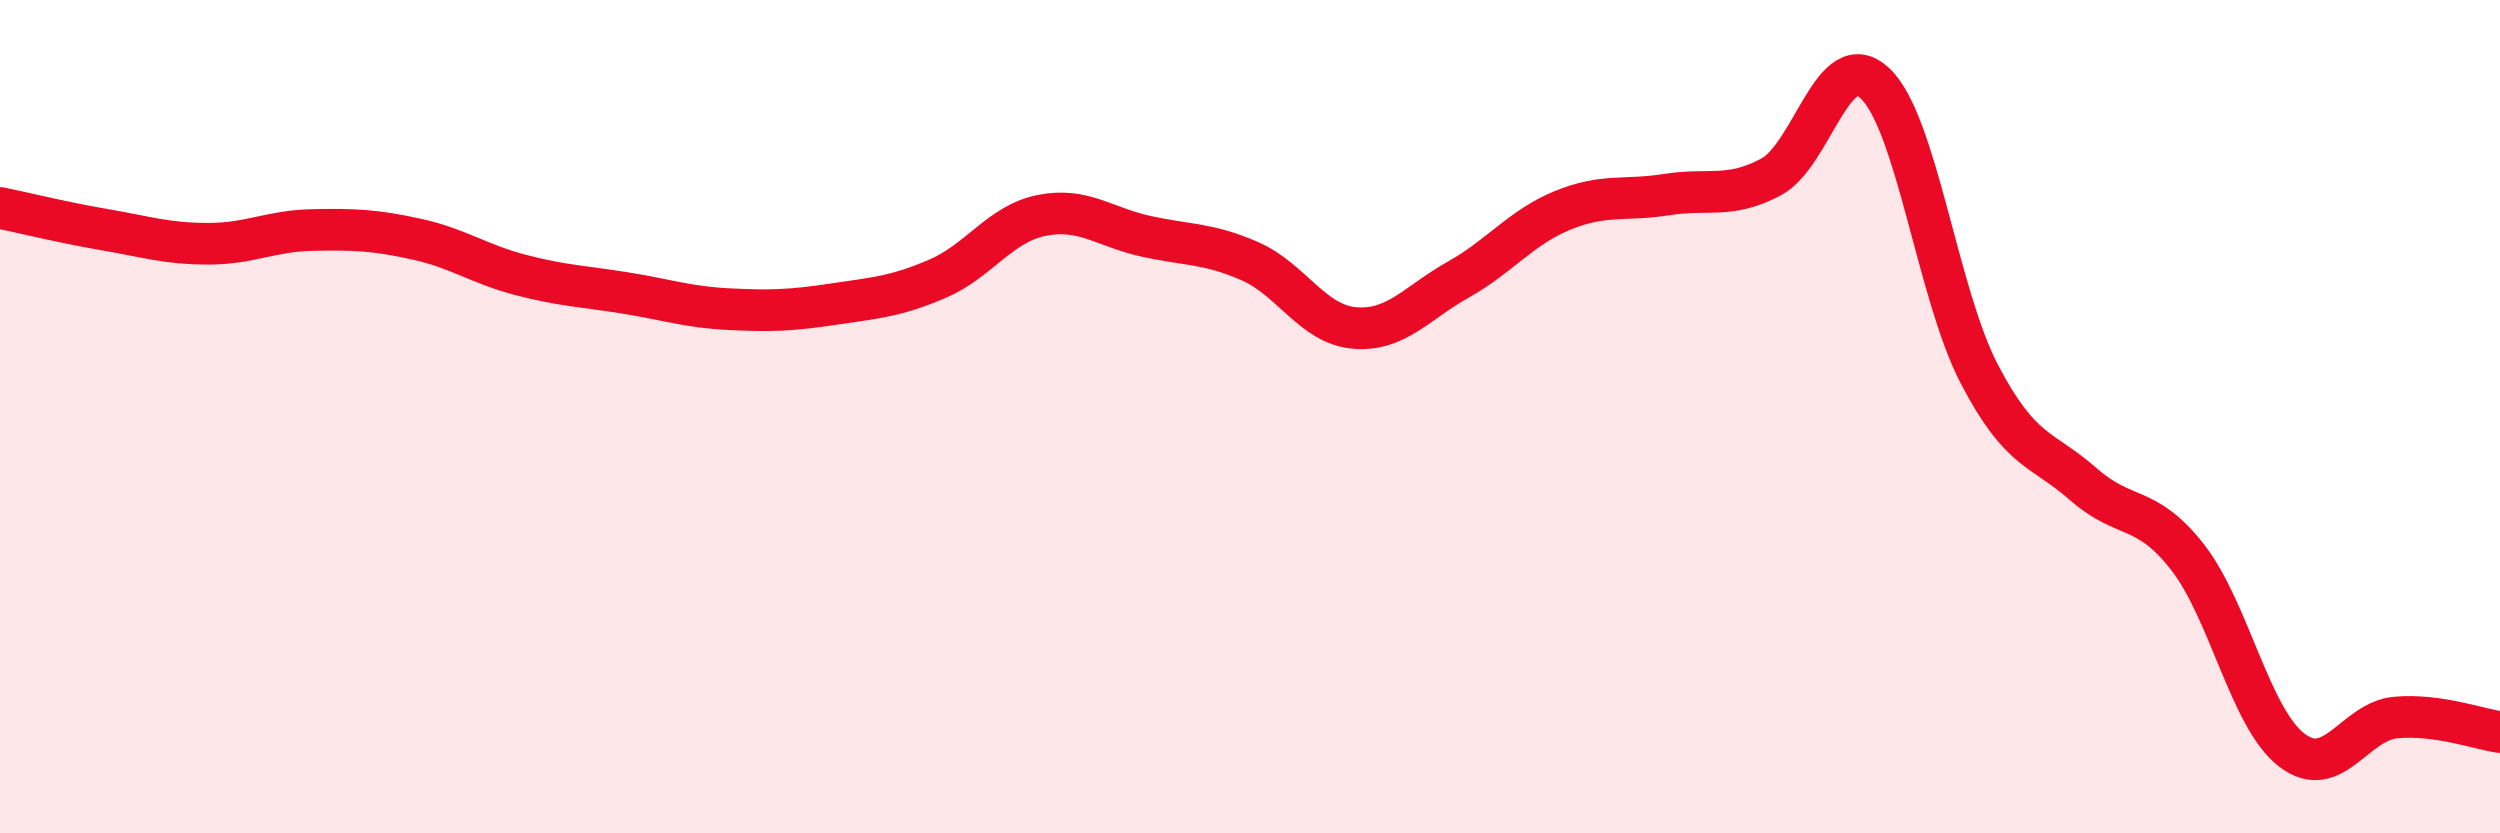
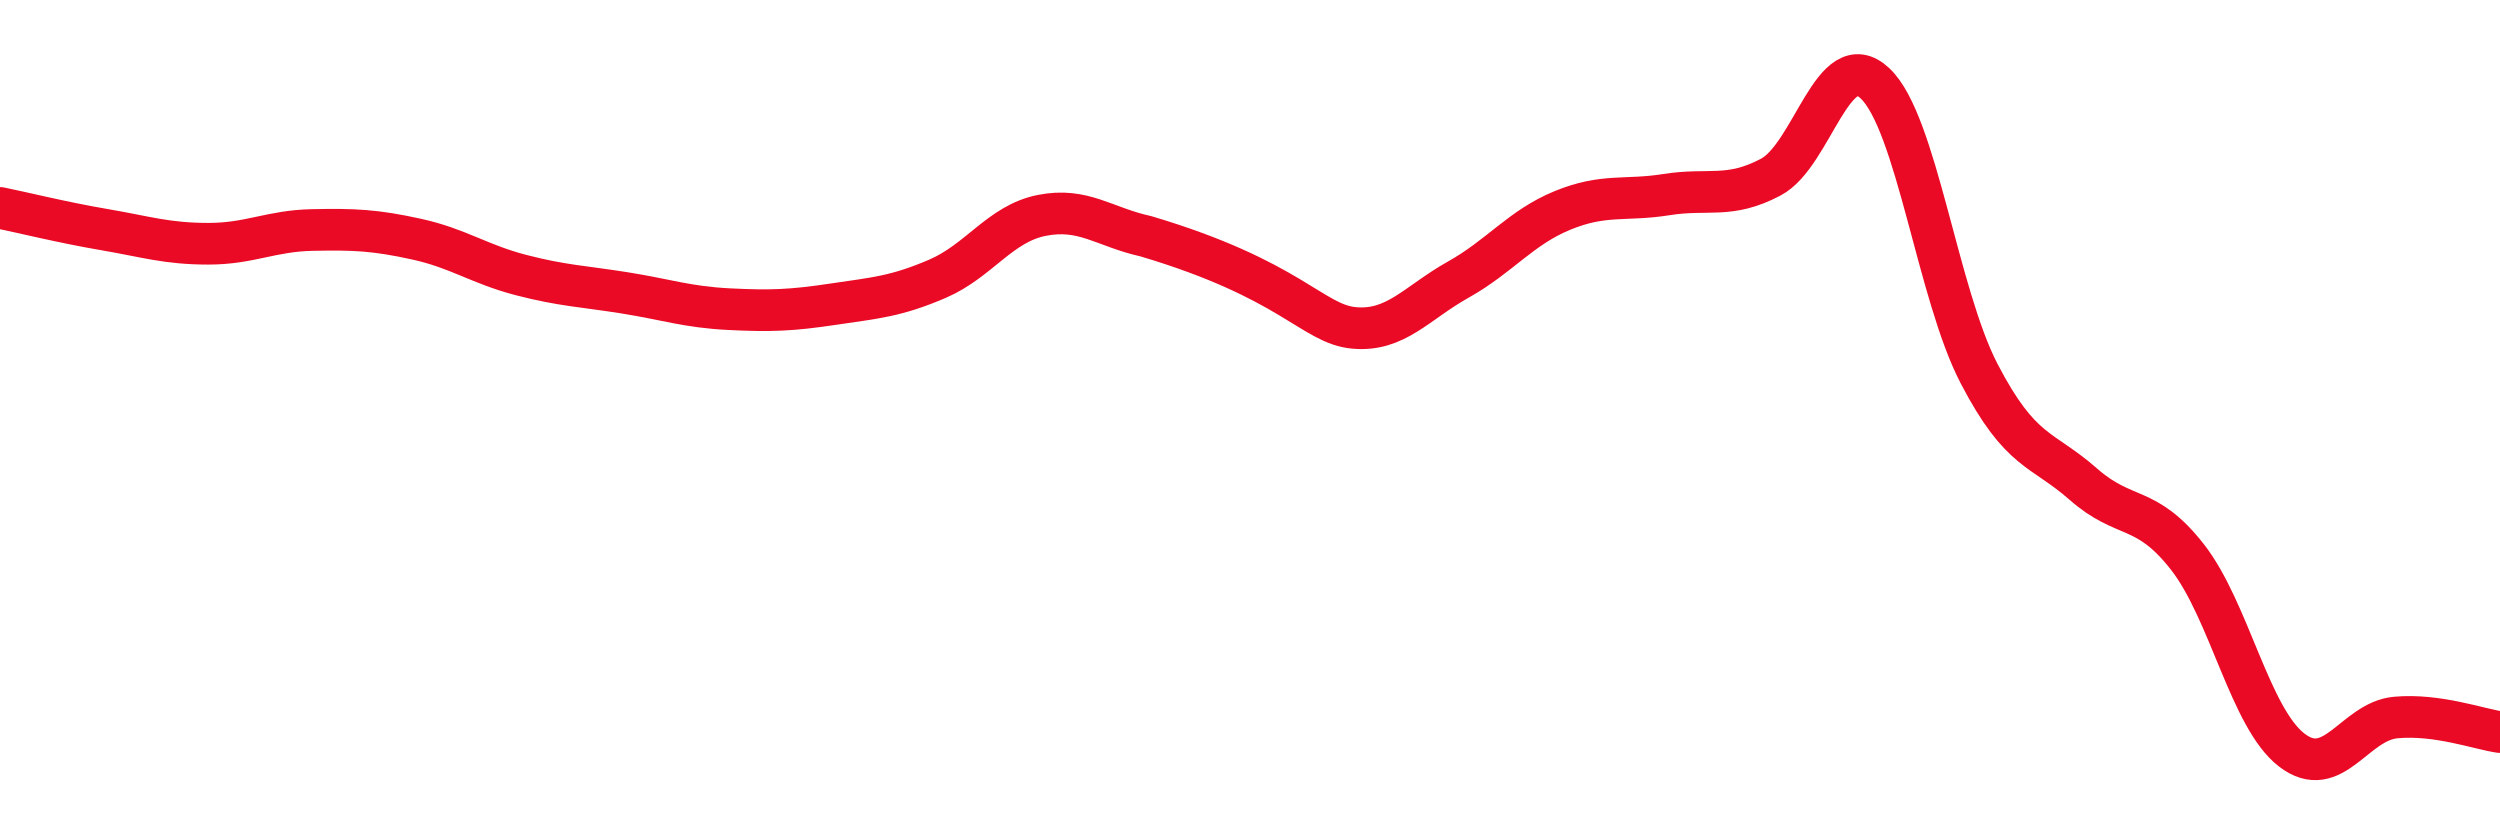
<svg xmlns="http://www.w3.org/2000/svg" width="60" height="20" viewBox="0 0 60 20">
-   <path d="M 0,4.99 C 0.5,5.09 1.5,5.34 2.5,5.51 C 3.5,5.68 4,5.85 5,5.85 C 6,5.85 6.5,5.54 7.5,5.52 C 8.5,5.5 9,5.52 10,5.74 C 11,5.96 11.5,6.34 12.5,6.6 C 13.5,6.86 14,6.87 15,7.03 C 16,7.19 16.5,7.37 17.5,7.42 C 18.5,7.47 19,7.45 20,7.3 C 21,7.15 21.5,7.12 22.5,6.69 C 23.5,6.26 24,5.37 25,5.17 C 26,4.97 26.5,5.45 27.5,5.67 C 28.5,5.89 29,5.83 30,6.27 C 31,6.71 31.5,7.78 32.5,7.87 C 33.5,7.96 34,7.27 35,6.71 C 36,6.15 36.5,5.46 37.5,5.05 C 38.5,4.64 39,4.83 40,4.67 C 41,4.51 41.5,4.78 42.5,4.25 C 43.5,3.72 44,1.06 45,2 C 46,2.94 46.5,7.05 47.5,8.97 C 48.5,10.89 49,10.74 50,11.62 C 51,12.5 51.5,12.09 52.5,13.37 C 53.5,14.65 54,17.23 55,18 C 56,18.77 56.5,17.31 57.5,17.22 C 58.5,17.13 59.5,17.5 60,17.57L60 20L0 20Z" fill="#EB0A25" opacity="0.1" stroke-linecap="round" stroke-linejoin="round" />
-   <path d="M 0,4.99 C 0.5,5.09 1.5,5.34 2.5,5.51 C 3.5,5.68 4,5.85 5,5.85 C 6,5.85 6.5,5.54 7.5,5.52 C 8.5,5.5 9,5.52 10,5.74 C 11,5.96 11.5,6.34 12.5,6.6 C 13.5,6.86 14,6.87 15,7.03 C 16,7.19 16.5,7.37 17.5,7.42 C 18.5,7.47 19,7.45 20,7.3 C 21,7.15 21.5,7.12 22.5,6.69 C 23.5,6.26 24,5.37 25,5.17 C 26,4.97 26.5,5.45 27.5,5.67 C 28.5,5.89 29,5.83 30,6.27 C 31,6.71 31.5,7.78 32.5,7.87 C 33.5,7.96 34,7.27 35,6.71 C 36,6.15 36.5,5.46 37.5,5.05 C 38.5,4.64 39,4.83 40,4.67 C 41,4.51 41.5,4.78 42.5,4.25 C 43.5,3.72 44,1.06 45,2 C 46,2.94 46.5,7.05 47.5,8.97 C 48.5,10.89 49,10.74 50,11.62 C 51,12.5 51.5,12.09 52.5,13.37 C 53.5,14.65 54,17.23 55,18 C 56,18.77 56.5,17.31 57.5,17.22 C 58.5,17.13 59.5,17.5 60,17.57" stroke="#EB0A25" stroke-width="1" fill="none" stroke-linecap="round" stroke-linejoin="round" />
+   <path d="M 0,4.99 C 0.5,5.09 1.5,5.34 2.5,5.51 C 3.5,5.68 4,5.85 5,5.85 C 6,5.85 6.5,5.54 7.5,5.52 C 8.5,5.5 9,5.52 10,5.74 C 11,5.96 11.5,6.34 12.5,6.6 C 13.5,6.86 14,6.87 15,7.03 C 16,7.19 16.5,7.37 17.5,7.42 C 18.5,7.47 19,7.45 20,7.3 C 21,7.15 21.5,7.12 22.5,6.69 C 23.5,6.26 24,5.37 25,5.17 C 26,4.97 26.5,5.45 27.5,5.67 C 31,6.71 31.5,7.78 32.5,7.87 C 33.5,7.96 34,7.27 35,6.71 C 36,6.15 36.5,5.46 37.5,5.05 C 38.5,4.64 39,4.83 40,4.67 C 41,4.51 41.5,4.78 42.5,4.25 C 43.5,3.72 44,1.06 45,2 C 46,2.94 46.5,7.05 47.5,8.97 C 48.5,10.89 49,10.74 50,11.62 C 51,12.5 51.5,12.09 52.5,13.37 C 53.5,14.65 54,17.23 55,18 C 56,18.77 56.5,17.31 57.5,17.22 C 58.5,17.13 59.5,17.5 60,17.57" stroke="#EB0A25" stroke-width="1" fill="none" stroke-linecap="round" stroke-linejoin="round" />
</svg>